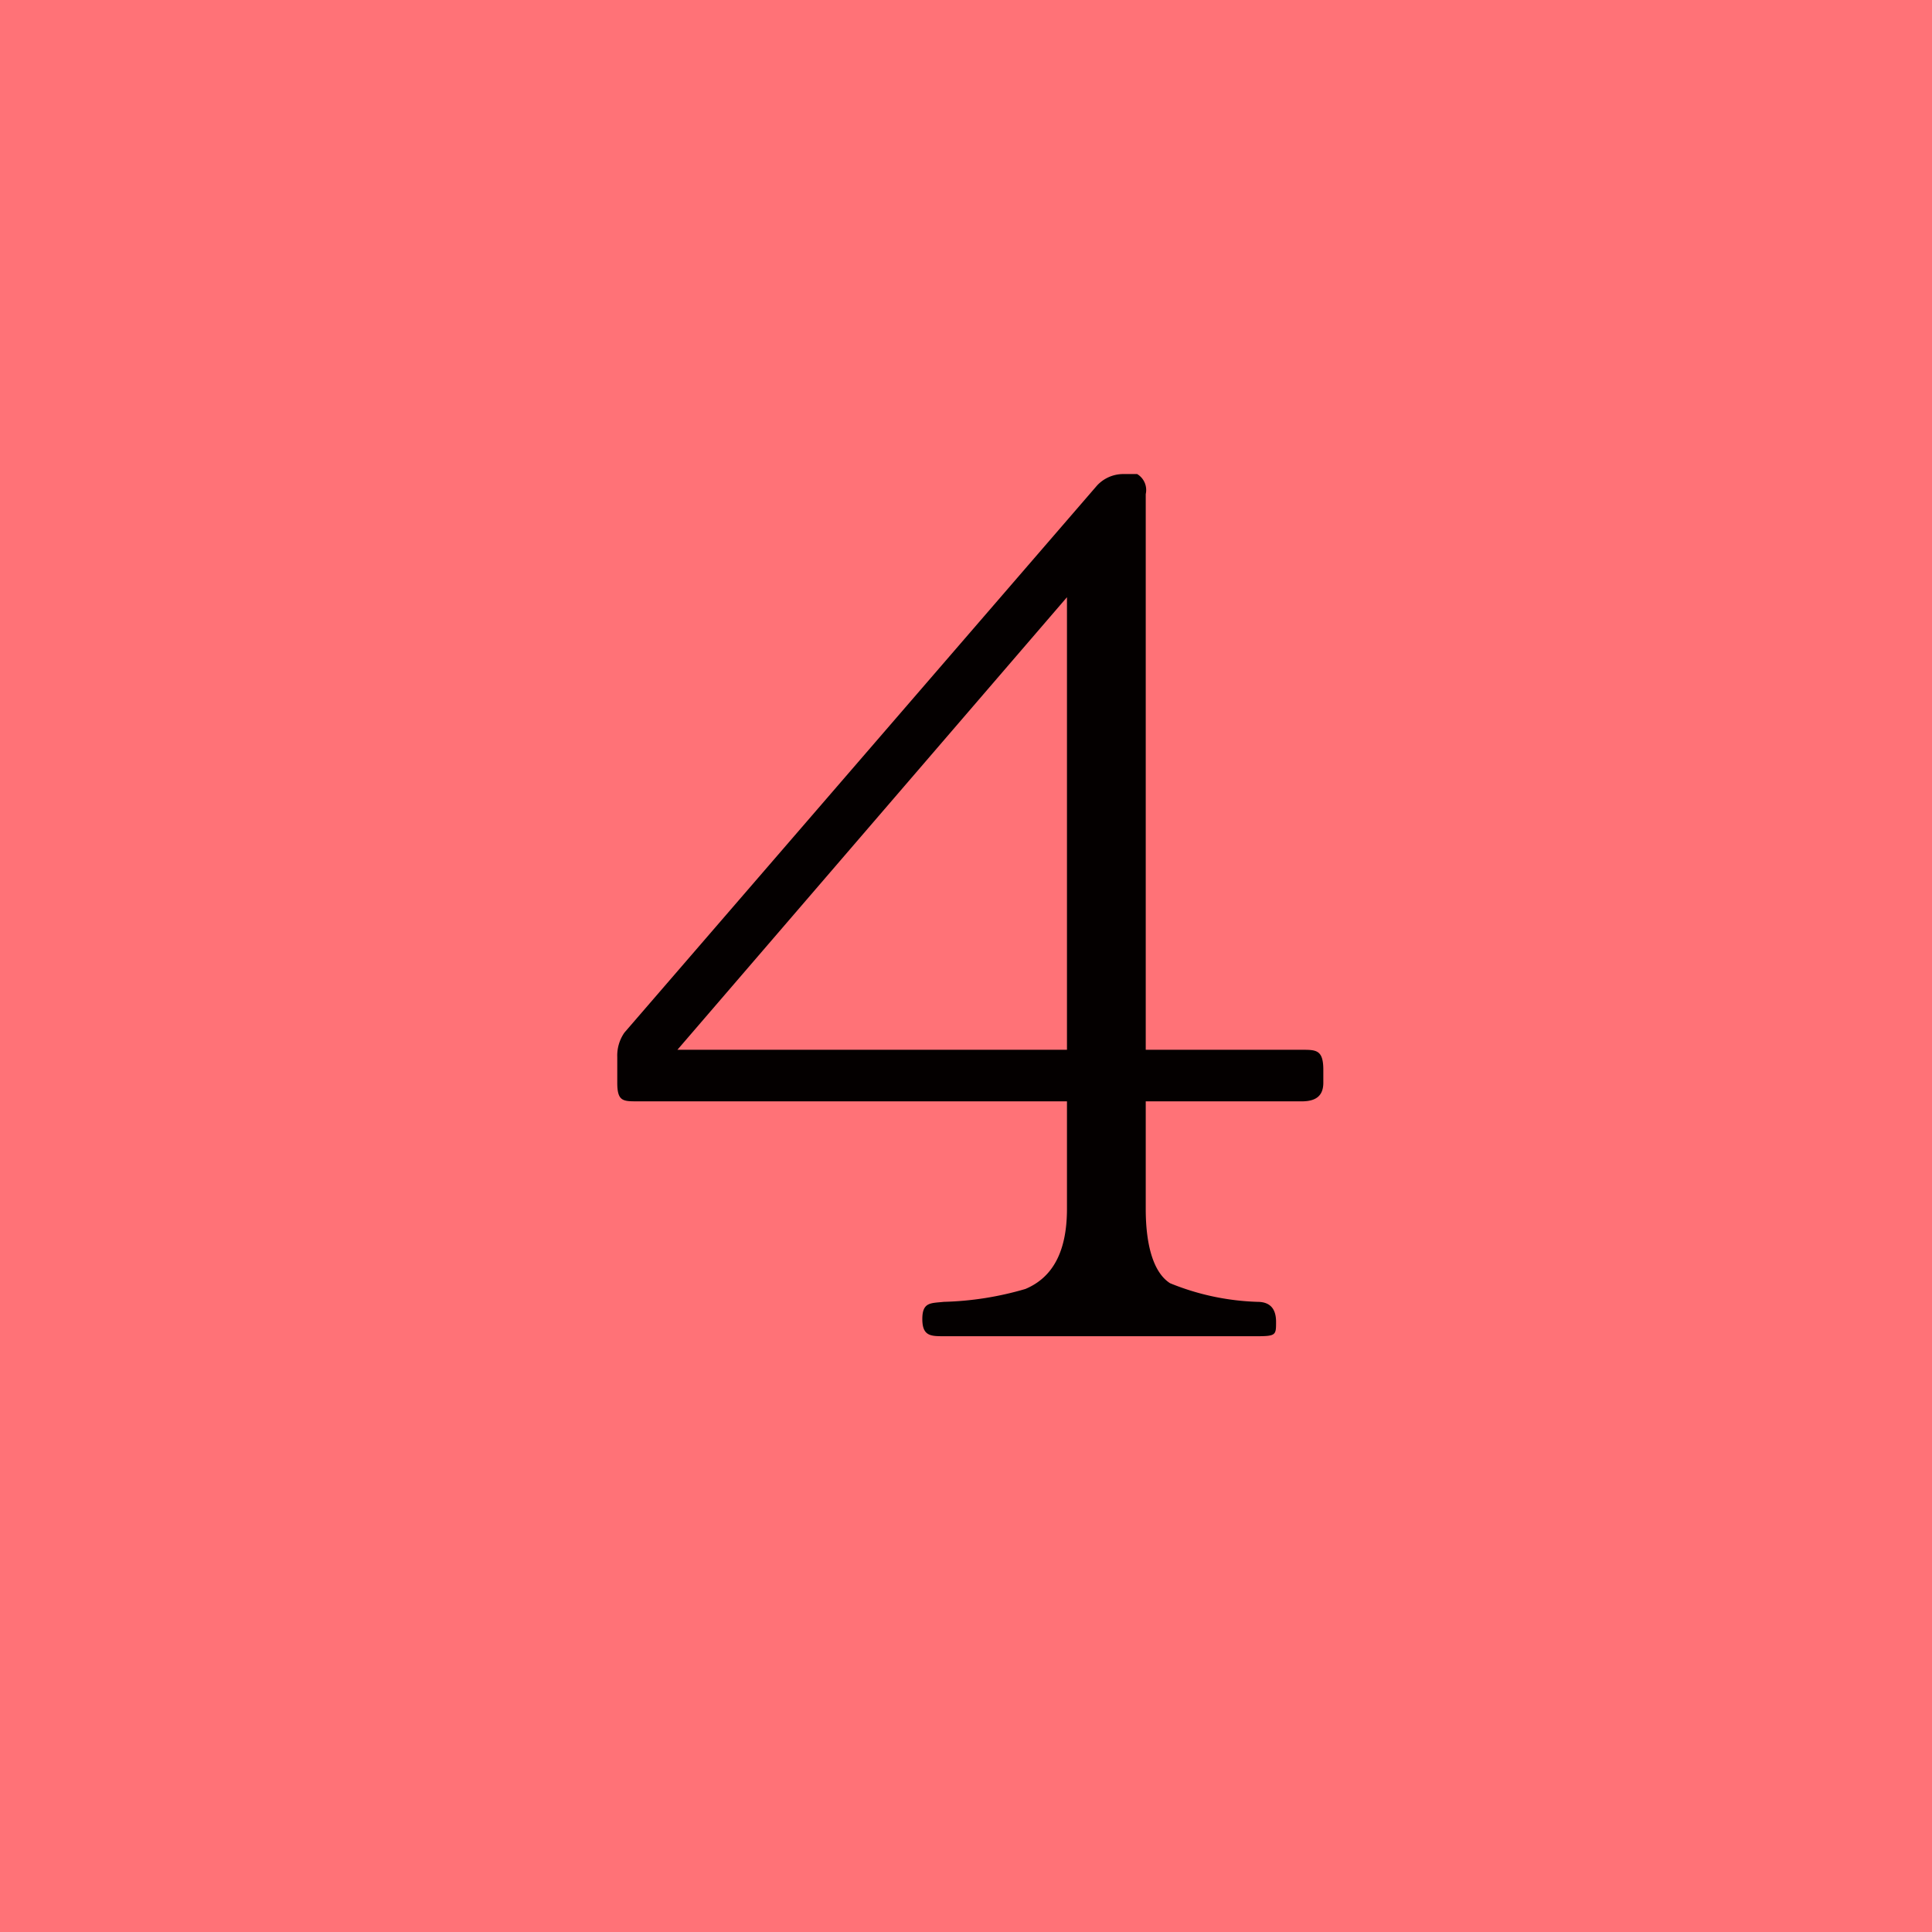
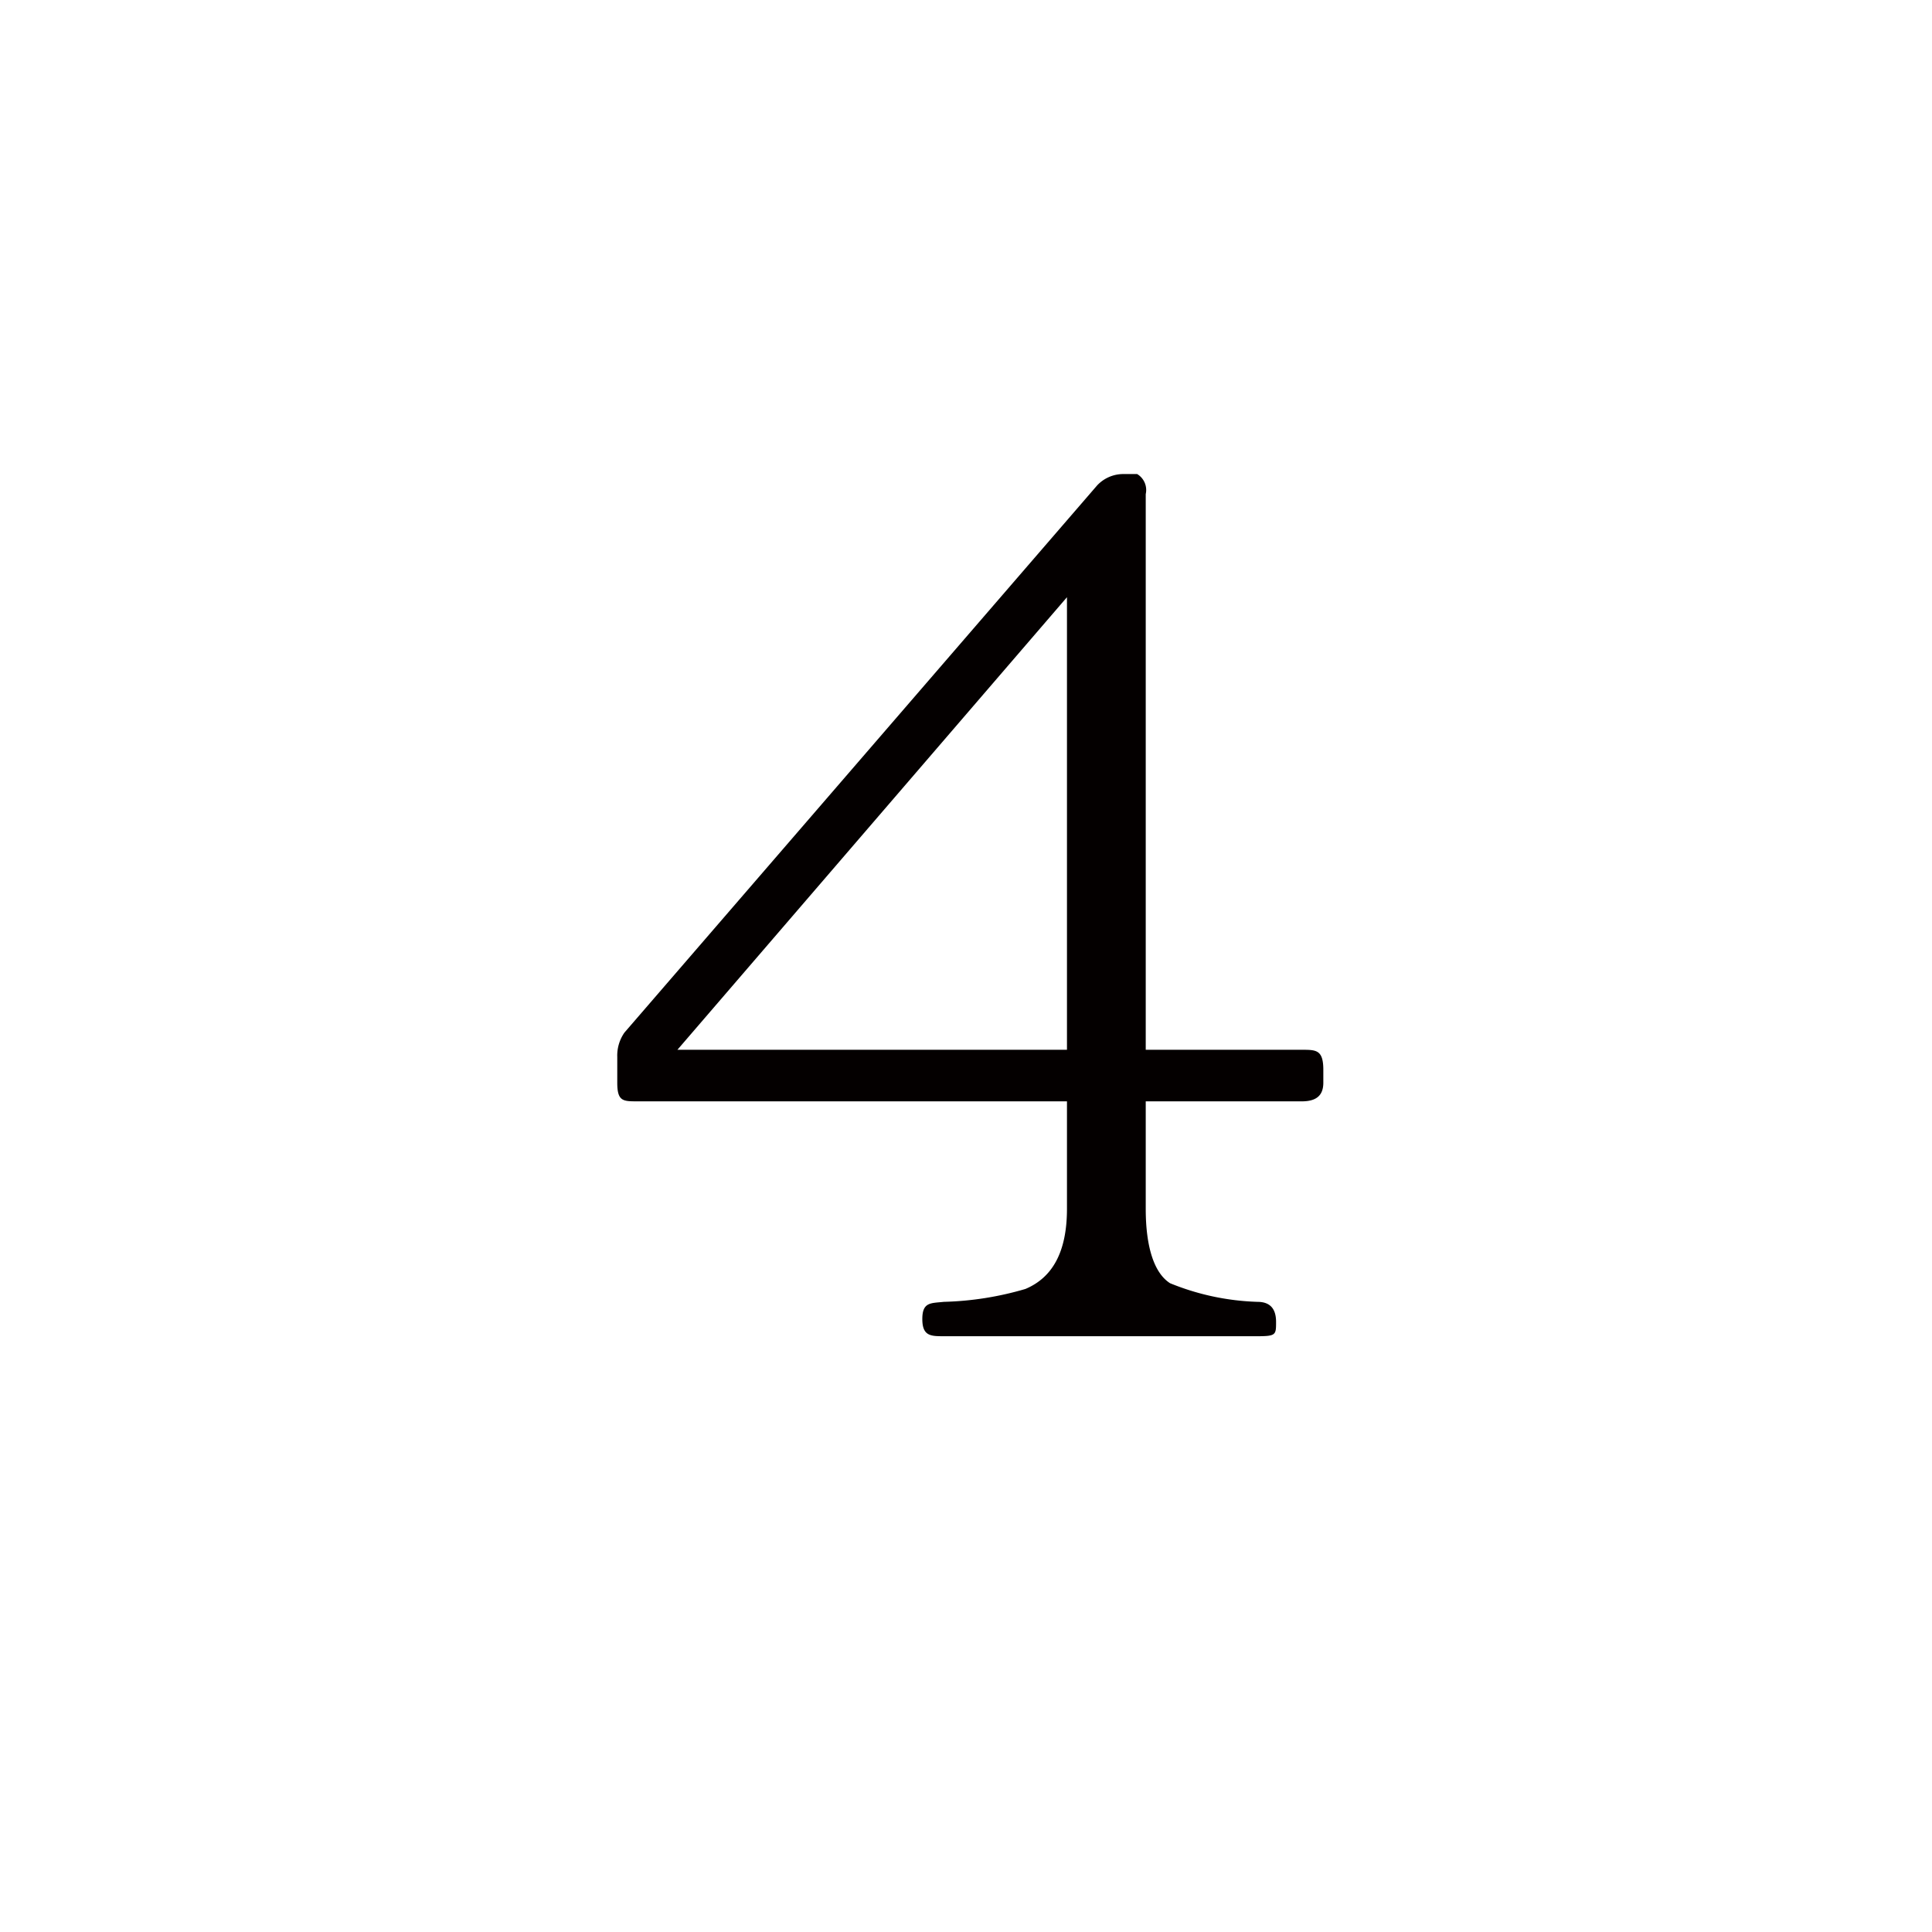
<svg xmlns="http://www.w3.org/2000/svg" viewBox="0 0 13.49 13.49">
  <defs>
    <style>.cls-1{fill:#ff7277;}.cls-2{fill:#040000;}</style>
  </defs>
  <title>ranking04</title>
  <g id="レイヤー_2" data-name="レイヤー 2">
    <g id="レイヤー_1-2" data-name="レイヤー 1">
-       <rect class="cls-1" width="13.49" height="13.49" />
      <path class="cls-2" d="M9.24,7.56c0,.09-.05.13-.15.13H8v.75c0,.27.06.45.17.52a1.75,1.75,0,0,0,.61.13c.09,0,.13.05.13.14s0,.1-.13.1H6.59c-.09,0-.15,0-.15-.12s.06-.11.15-.12A2.21,2.21,0,0,0,7.16,9c.19-.08.29-.26.29-.56V7.69h-3c-.1,0-.14,0-.14-.13V7.38a.28.28,0,0,1,.05-.17l3.3-3.82a.25.25,0,0,1,.18-.08h.1A.13.13,0,0,1,8,3.45V7.33H9.09c.1,0,.15,0,.15.14ZM7.45,7.33V4.17L4.73,7.33Z" />
    </g>
  </g>
</svg>